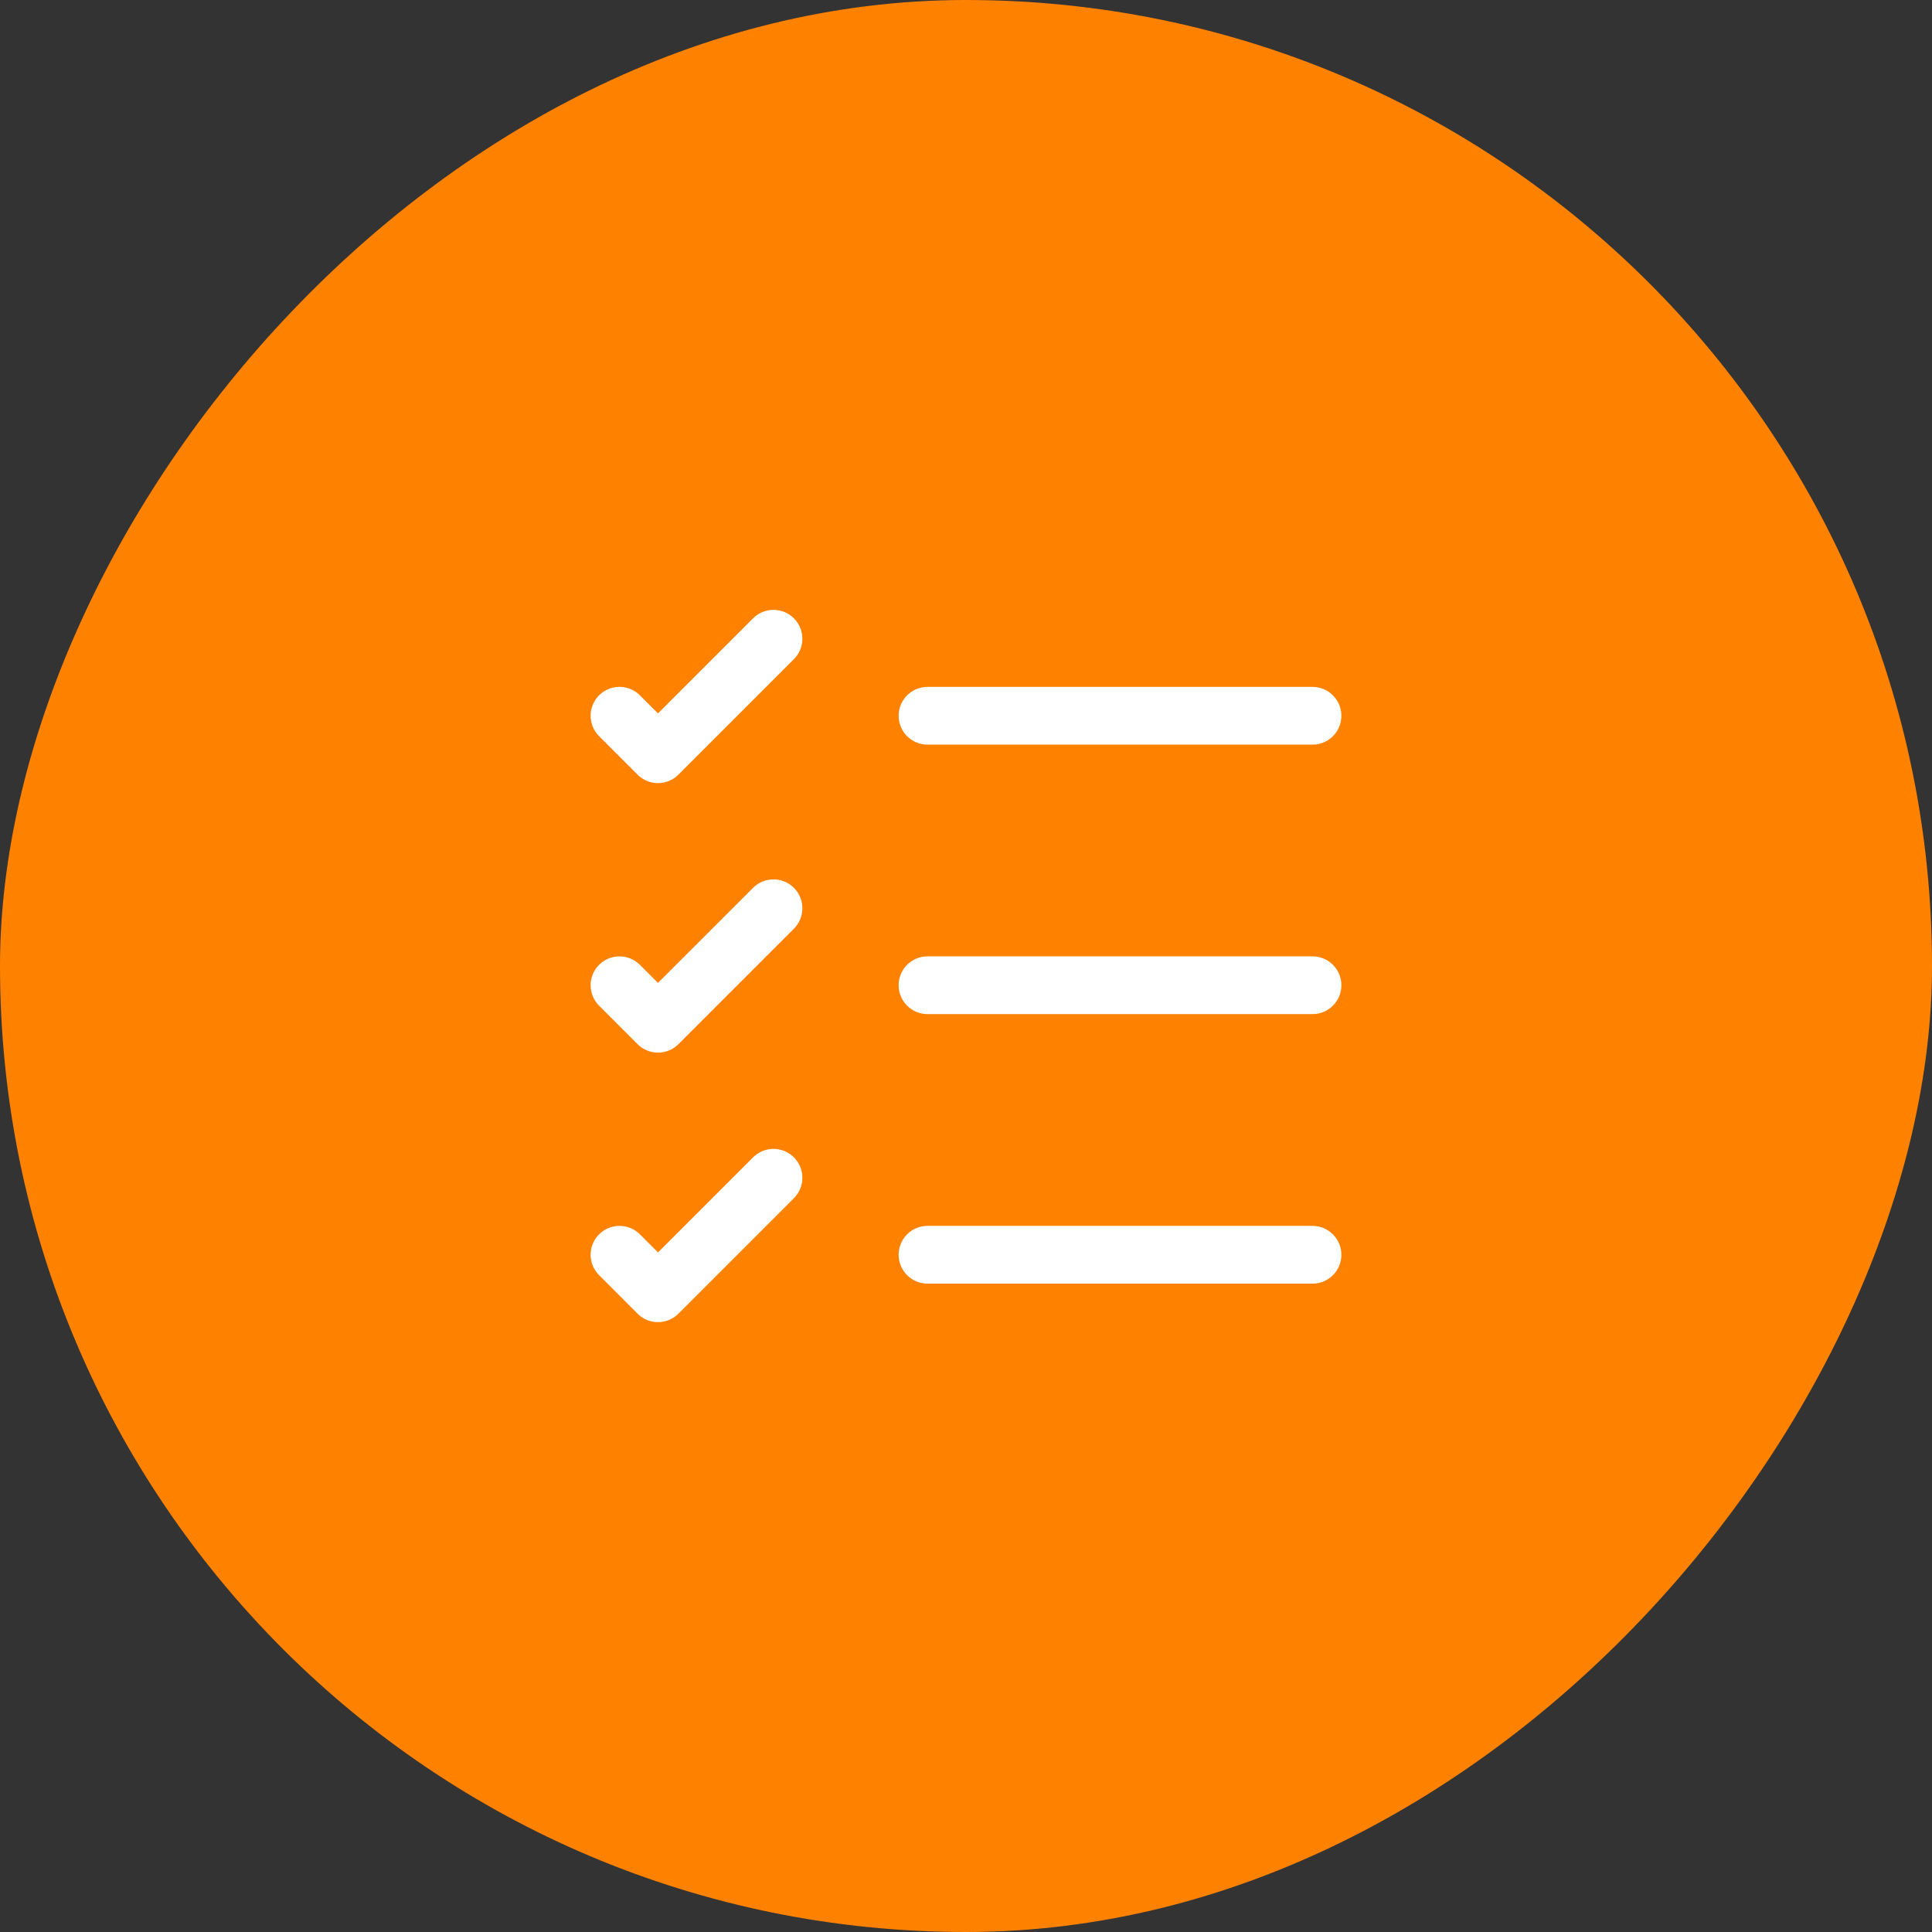
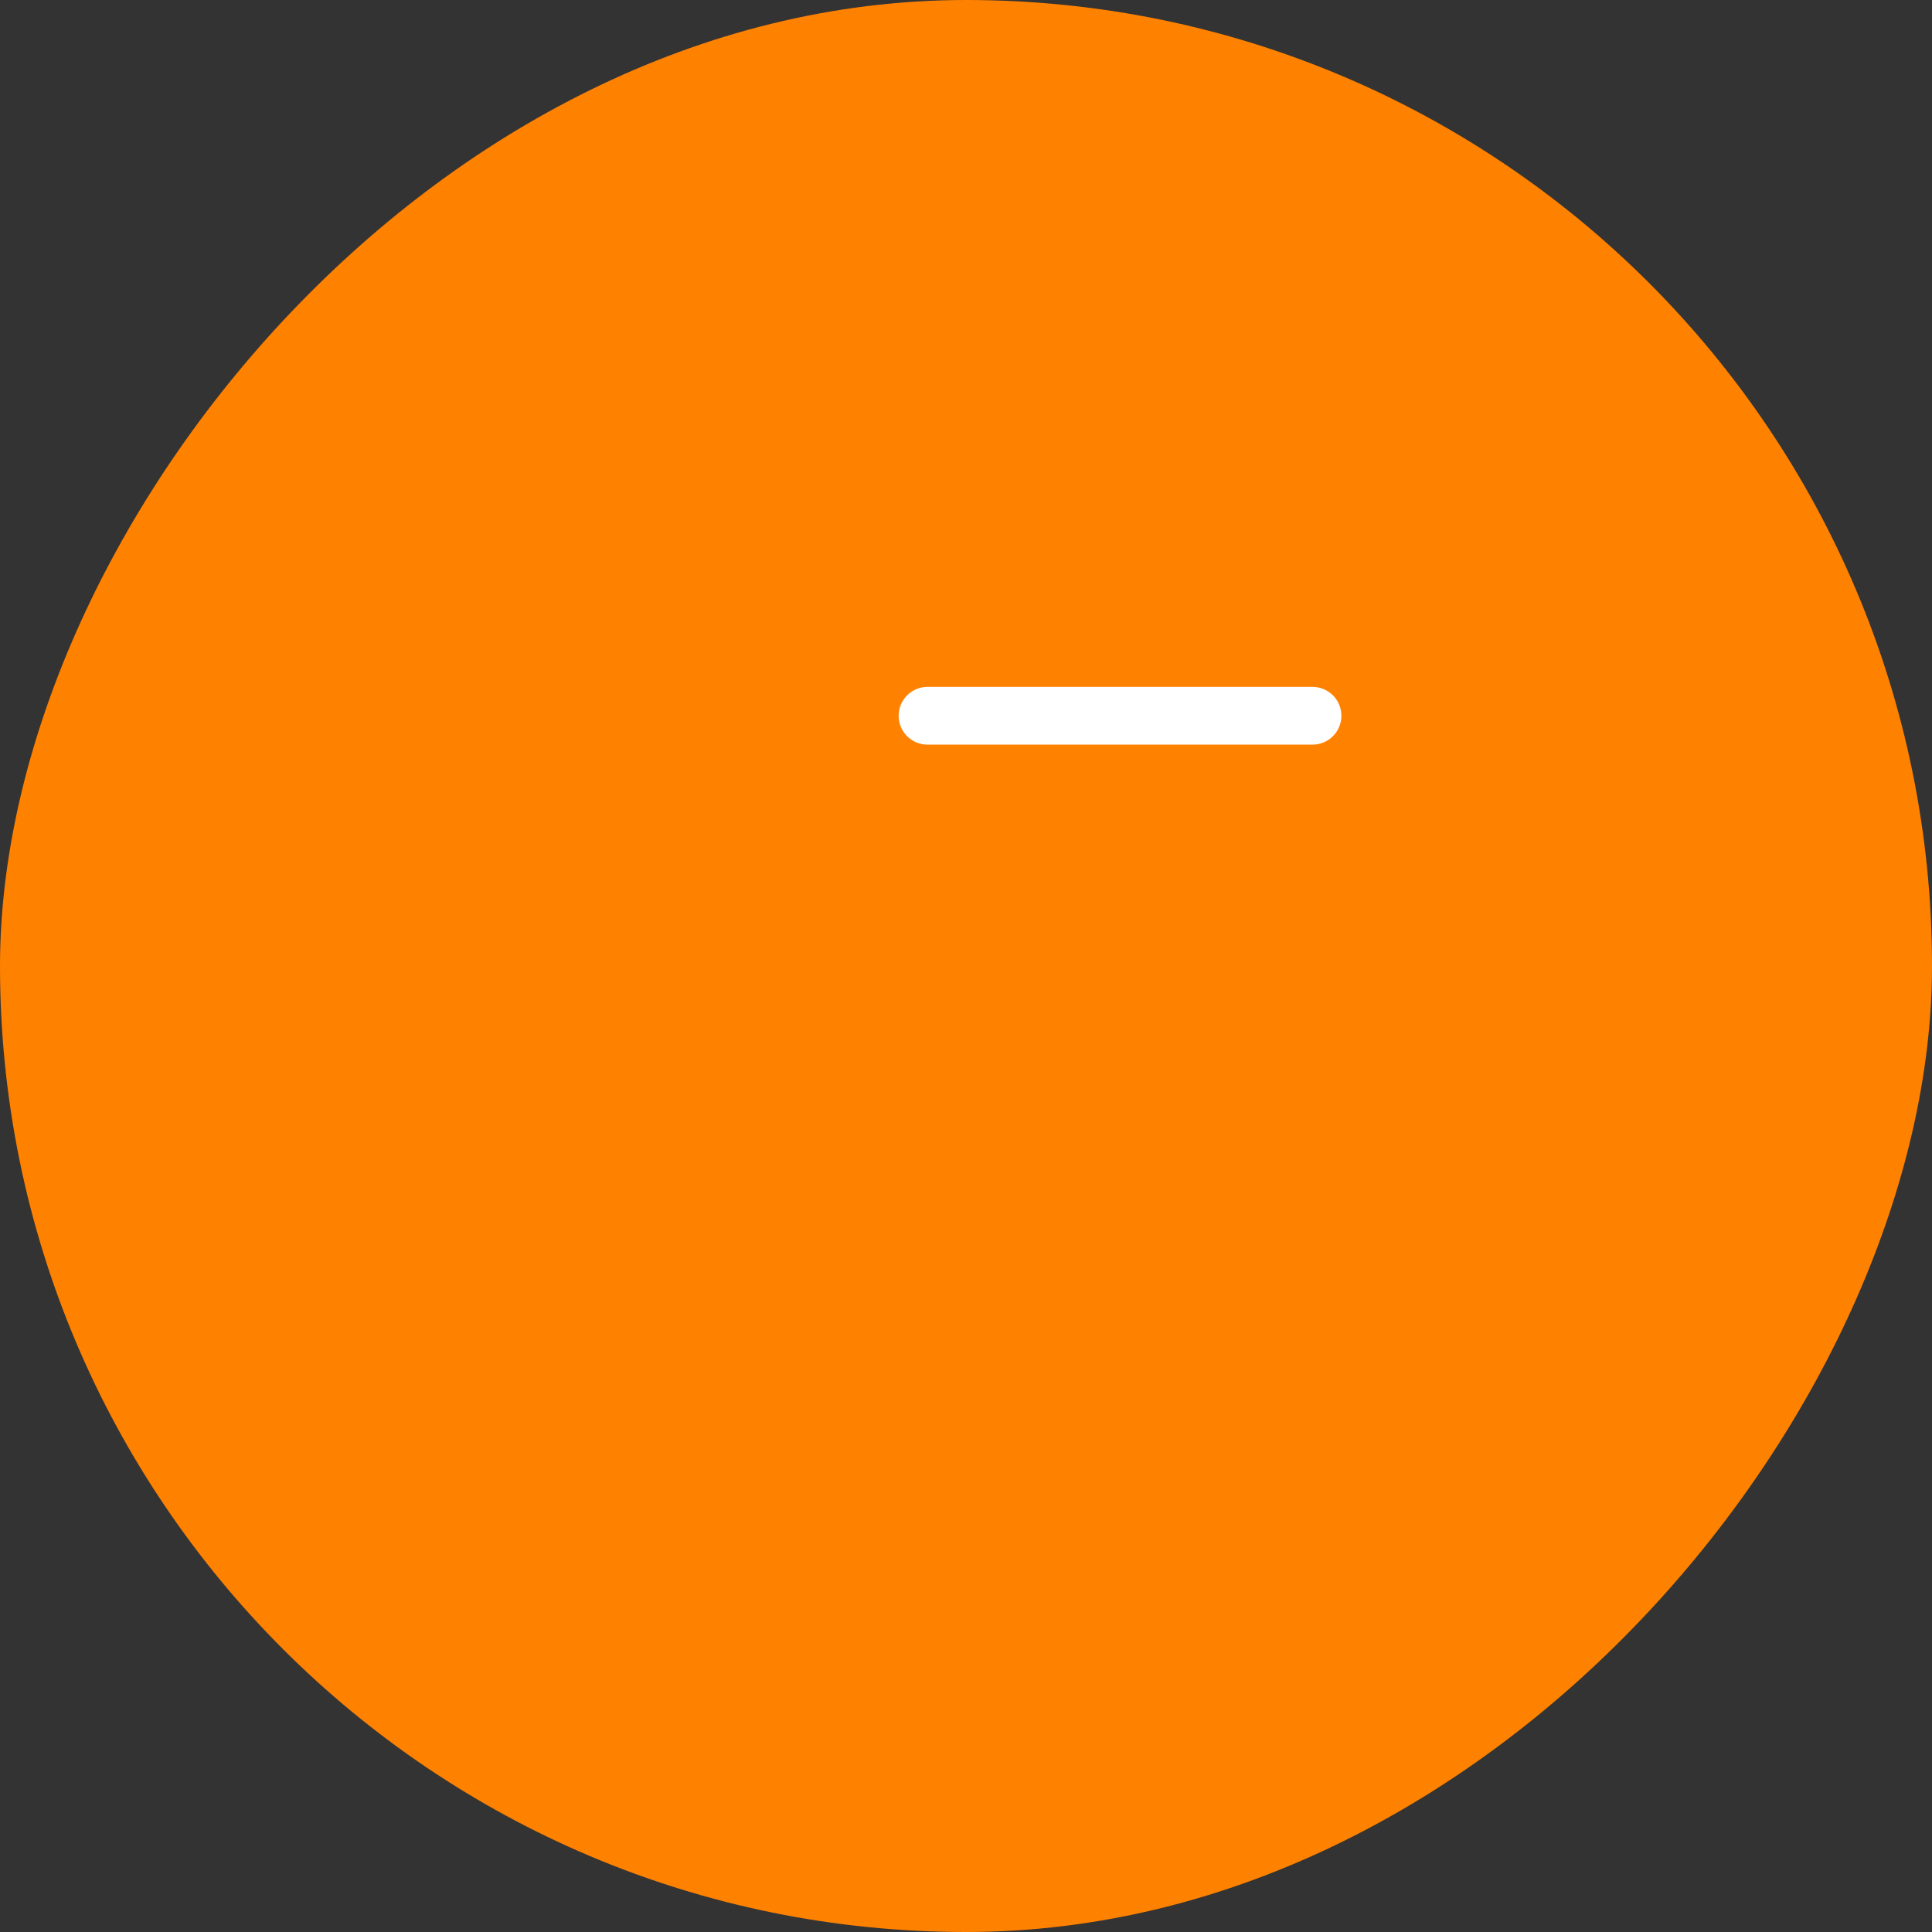
<svg xmlns="http://www.w3.org/2000/svg" width="92" height="92" viewBox="0 0 92 92" fill="none">
  <rect x="0" y="0" width="92" height="92" fill="#333333" stroke="none" />
  <rect width="92" height="92" rx="46" transform="matrix(1 0 0 -1 0 92)" fill="#FF8100" />
-   <path d="M44.167 59.75H62.5" stroke="white" stroke-width="2.75" stroke-linecap="round" stroke-linejoin="round" />
-   <path d="M44.167 46.916H62.5" stroke="white" stroke-width="2.75" stroke-linecap="round" stroke-linejoin="round" />
  <path d="M44.167 34.084H62.5" stroke="white" stroke-width="2.75" stroke-linecap="round" stroke-linejoin="round" />
-   <path d="M29.5 34.083L31.333 35.916L36.833 30.416" stroke="white" stroke-width="2.75" stroke-linecap="round" stroke-linejoin="round" />
-   <path d="M29.5 46.917L31.333 48.75L36.833 43.25" stroke="white" stroke-width="2.75" stroke-linecap="round" stroke-linejoin="round" />
-   <path d="M29.5 59.75L31.333 61.584L36.833 56.084" stroke="white" stroke-width="2.75" stroke-linecap="round" stroke-linejoin="round" />
</svg>